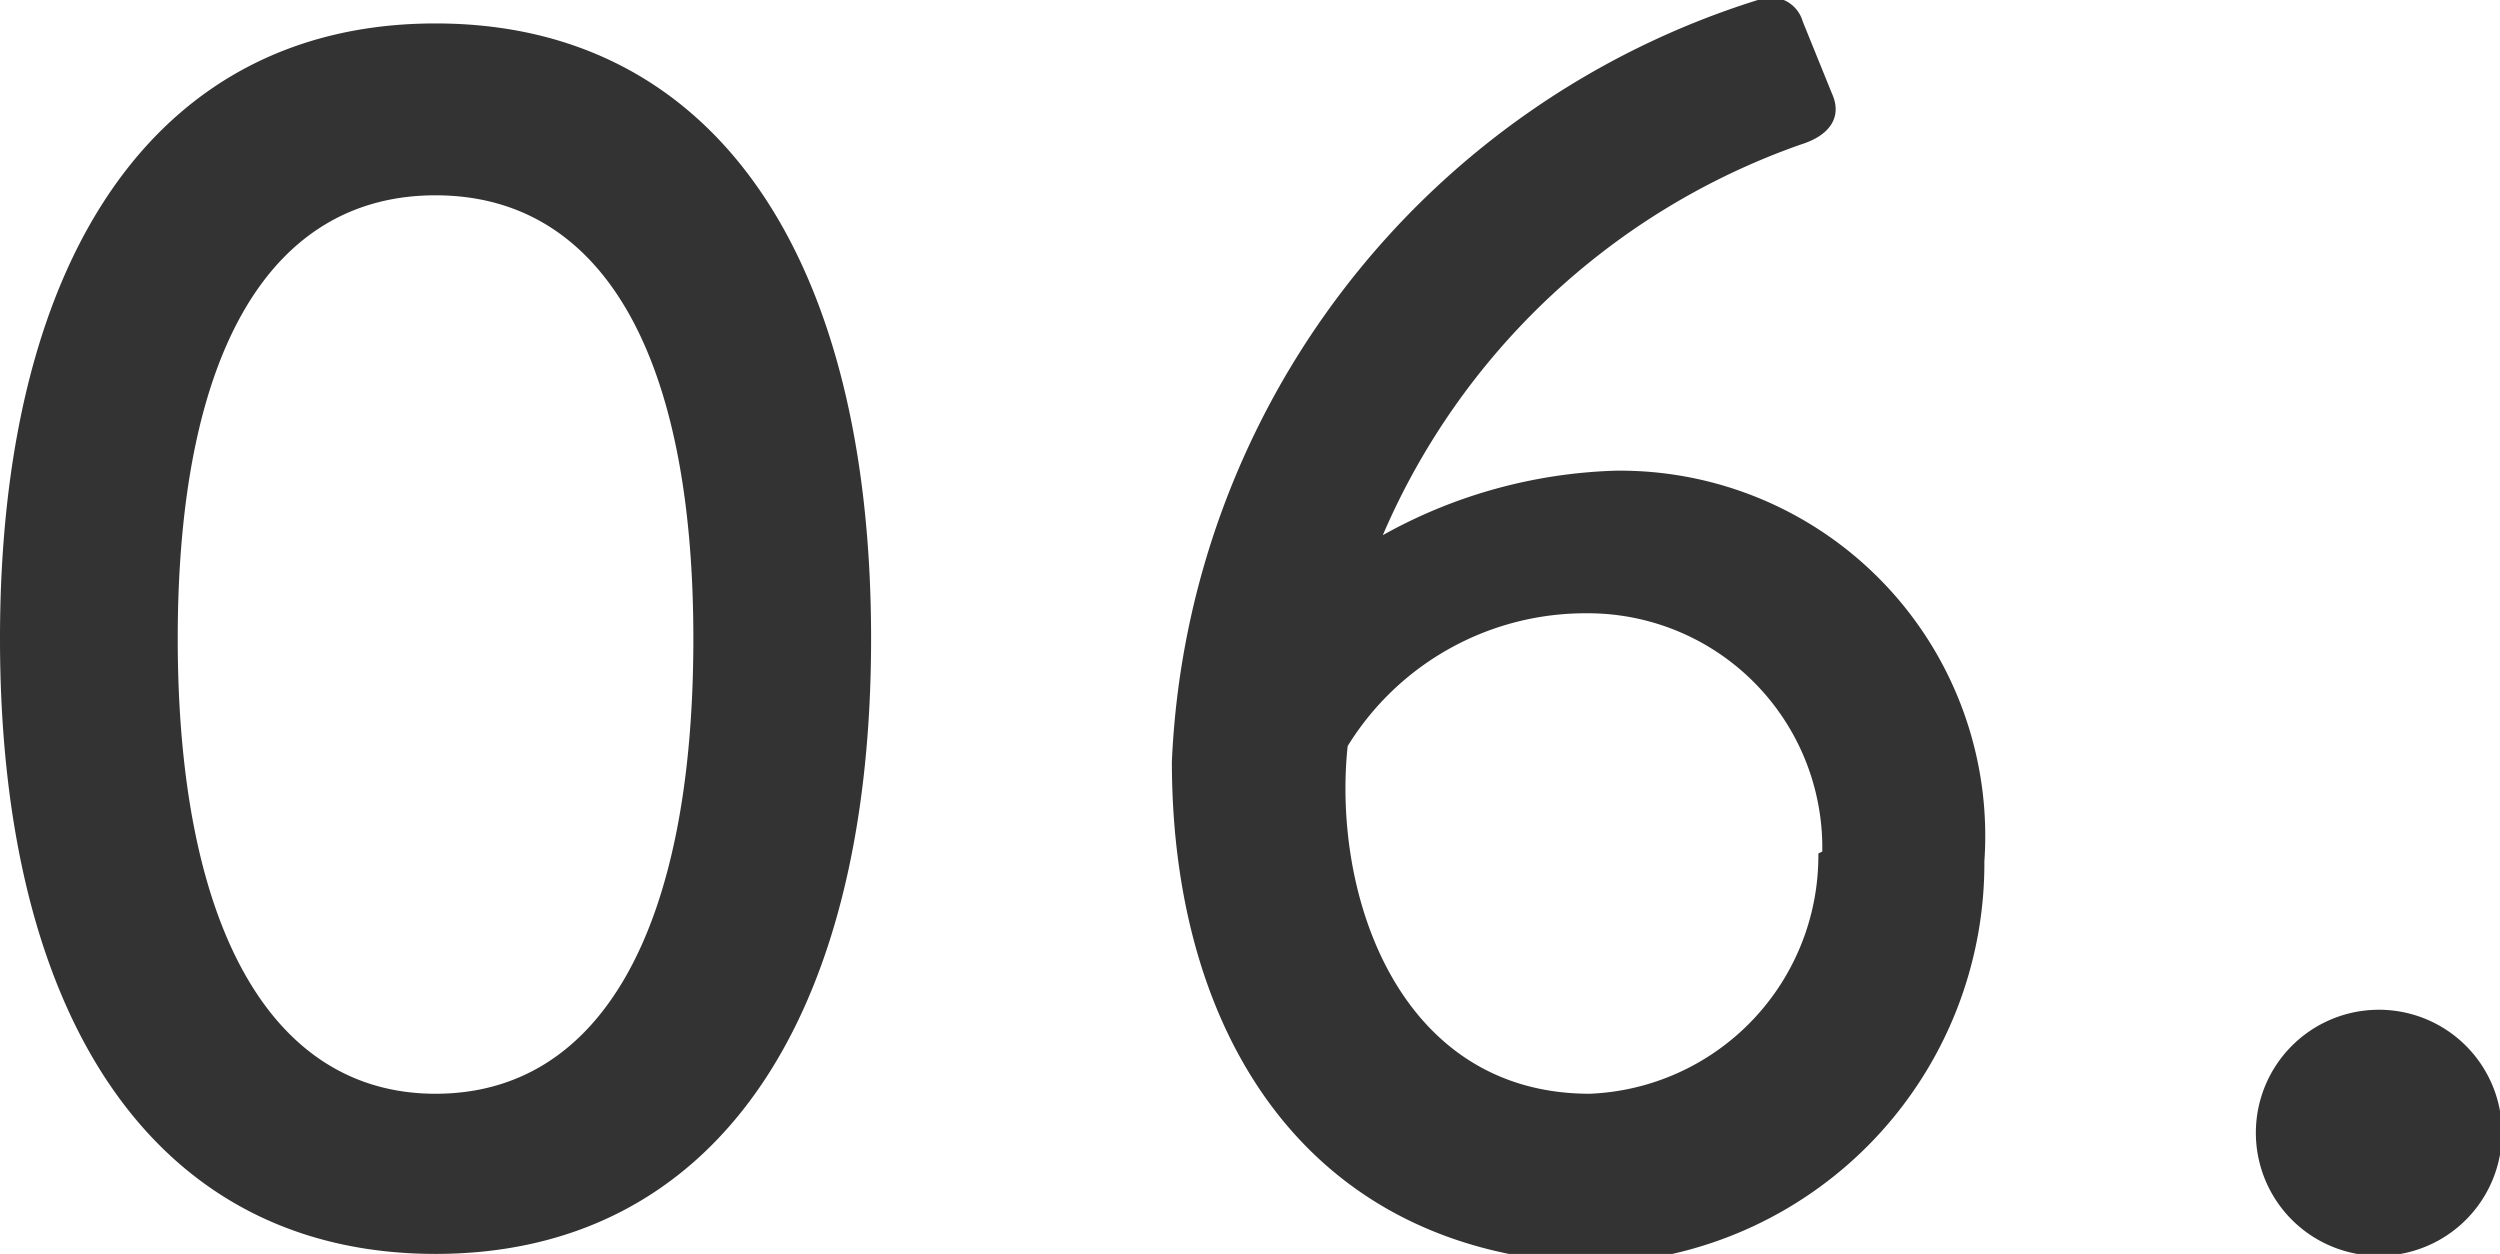
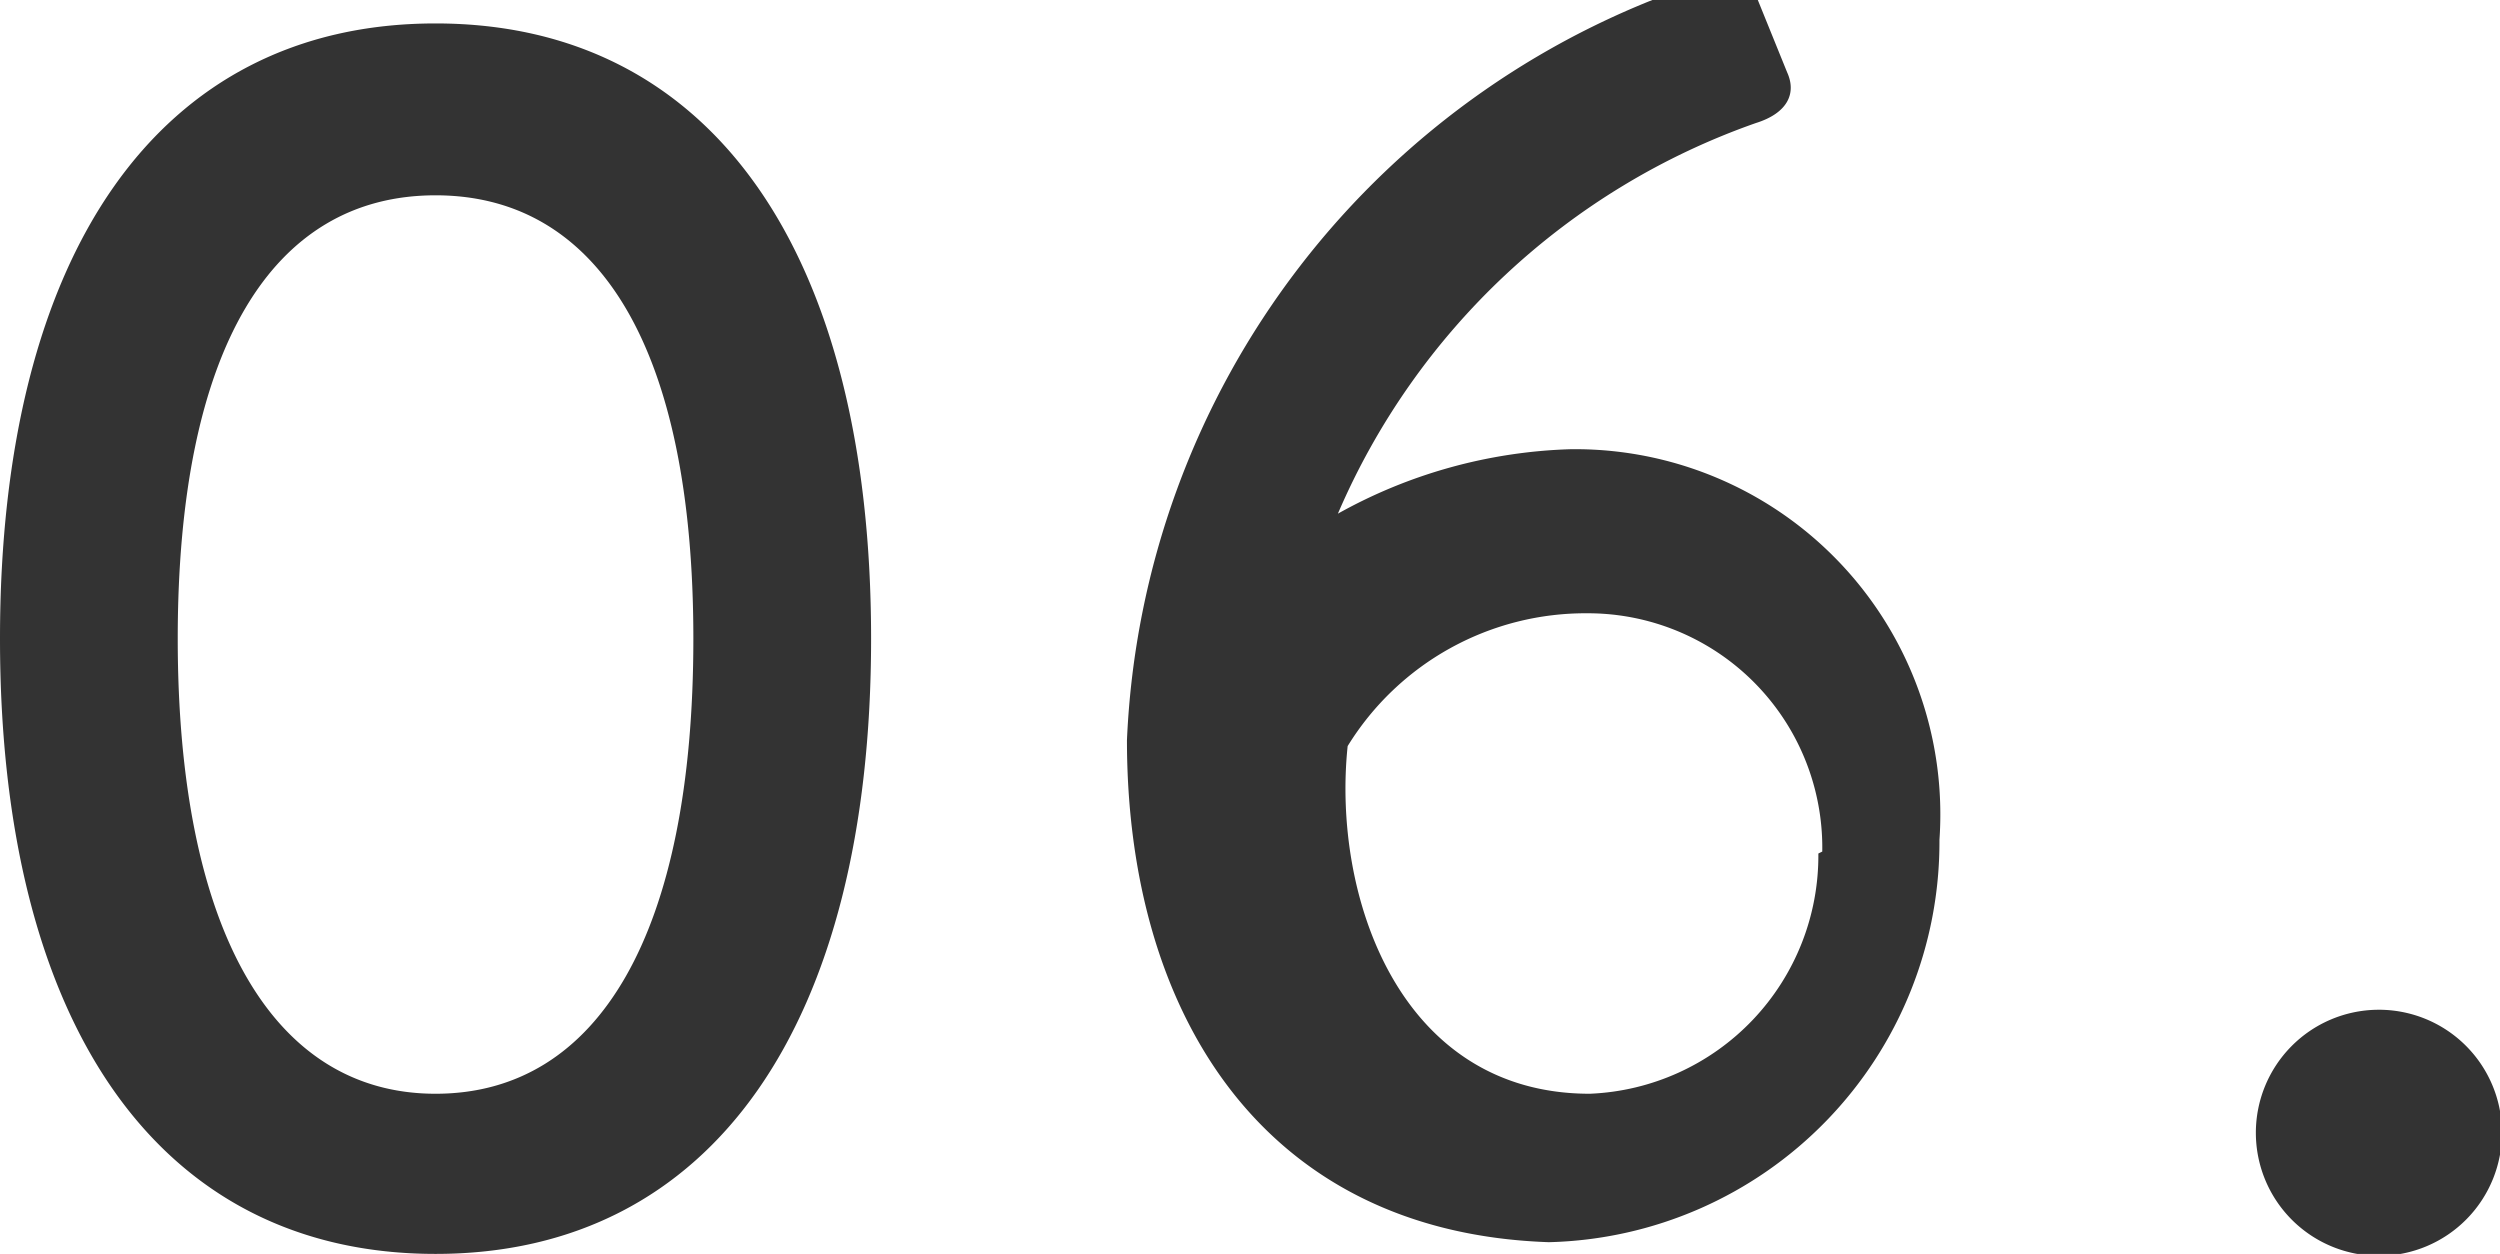
<svg xmlns="http://www.w3.org/2000/svg" width="12.8" height="6.42" viewBox="0 0 12.8 6.42">
  <defs>
    <style>.cls-1{fill:#333;}</style>
  </defs>
  <title>c6_nav_n</title>
  <g id="text_image">
-     <path class="cls-1" d="M0 3.27c0-1.97.81-3.15 2.23-3.15s2.23 1.18 2.23 3.15-.81 3.15-2.23 3.15-2.23-1.18-2.23-3.15zm3.55 0c0-1.48-.48-2.27-1.32-2.27s-1.32.79-1.32 2.27.48 2.33 1.32 2.33 1.32-.83 1.32-2.33zM9 0a.17.17 0 0 1 .23.11l.15.37c.05.11 0 .21-.16.26a3.64 3.64 0 0 0-2.14 2 2.6 2.6 0 0 1 1.19-.33 1.87 1.87 0 0 1 1.89 2 2.05 2.05 0 0 1-2 2.06c-1.47-.05-2.16-1.18-2.16-2.57a4.28 4.28 0 0 1 3-3.9zm.33 4.36a1.2 1.2 0 0 0-1.2-1.22 1.43 1.43 0 0 0-1.23.68c-.08.76.26 1.78 1.24 1.78a1.22 1.22 0 0 0 1.17-1.23zM12.17 5.17a.63.63 0 1 1-.62.63.63.63 0 0 1 .62-.63z" />
+     <path class="cls-1" d="M0 3.27c0-1.97.81-3.15 2.23-3.15s2.23 1.18 2.23 3.15-.81 3.15-2.23 3.15-2.23-1.18-2.23-3.15zm3.55 0c0-1.48-.48-2.27-1.32-2.27s-1.32.79-1.32 2.27.48 2.33 1.32 2.33 1.32-.83 1.32-2.33zM9 0l.15.37c.05.11 0 .21-.16.26a3.64 3.64 0 0 0-2.14 2 2.6 2.6 0 0 1 1.19-.33 1.87 1.87 0 0 1 1.89 2 2.05 2.05 0 0 1-2 2.06c-1.47-.05-2.16-1.18-2.16-2.57a4.28 4.28 0 0 1 3-3.9zm.33 4.36a1.2 1.2 0 0 0-1.2-1.22 1.43 1.43 0 0 0-1.23.68c-.08.76.26 1.78 1.24 1.78a1.22 1.22 0 0 0 1.17-1.23zM12.17 5.17a.63.63 0 1 1-.62.63.63.63 0 0 1 .62-.63z" />
  </g>
</svg>